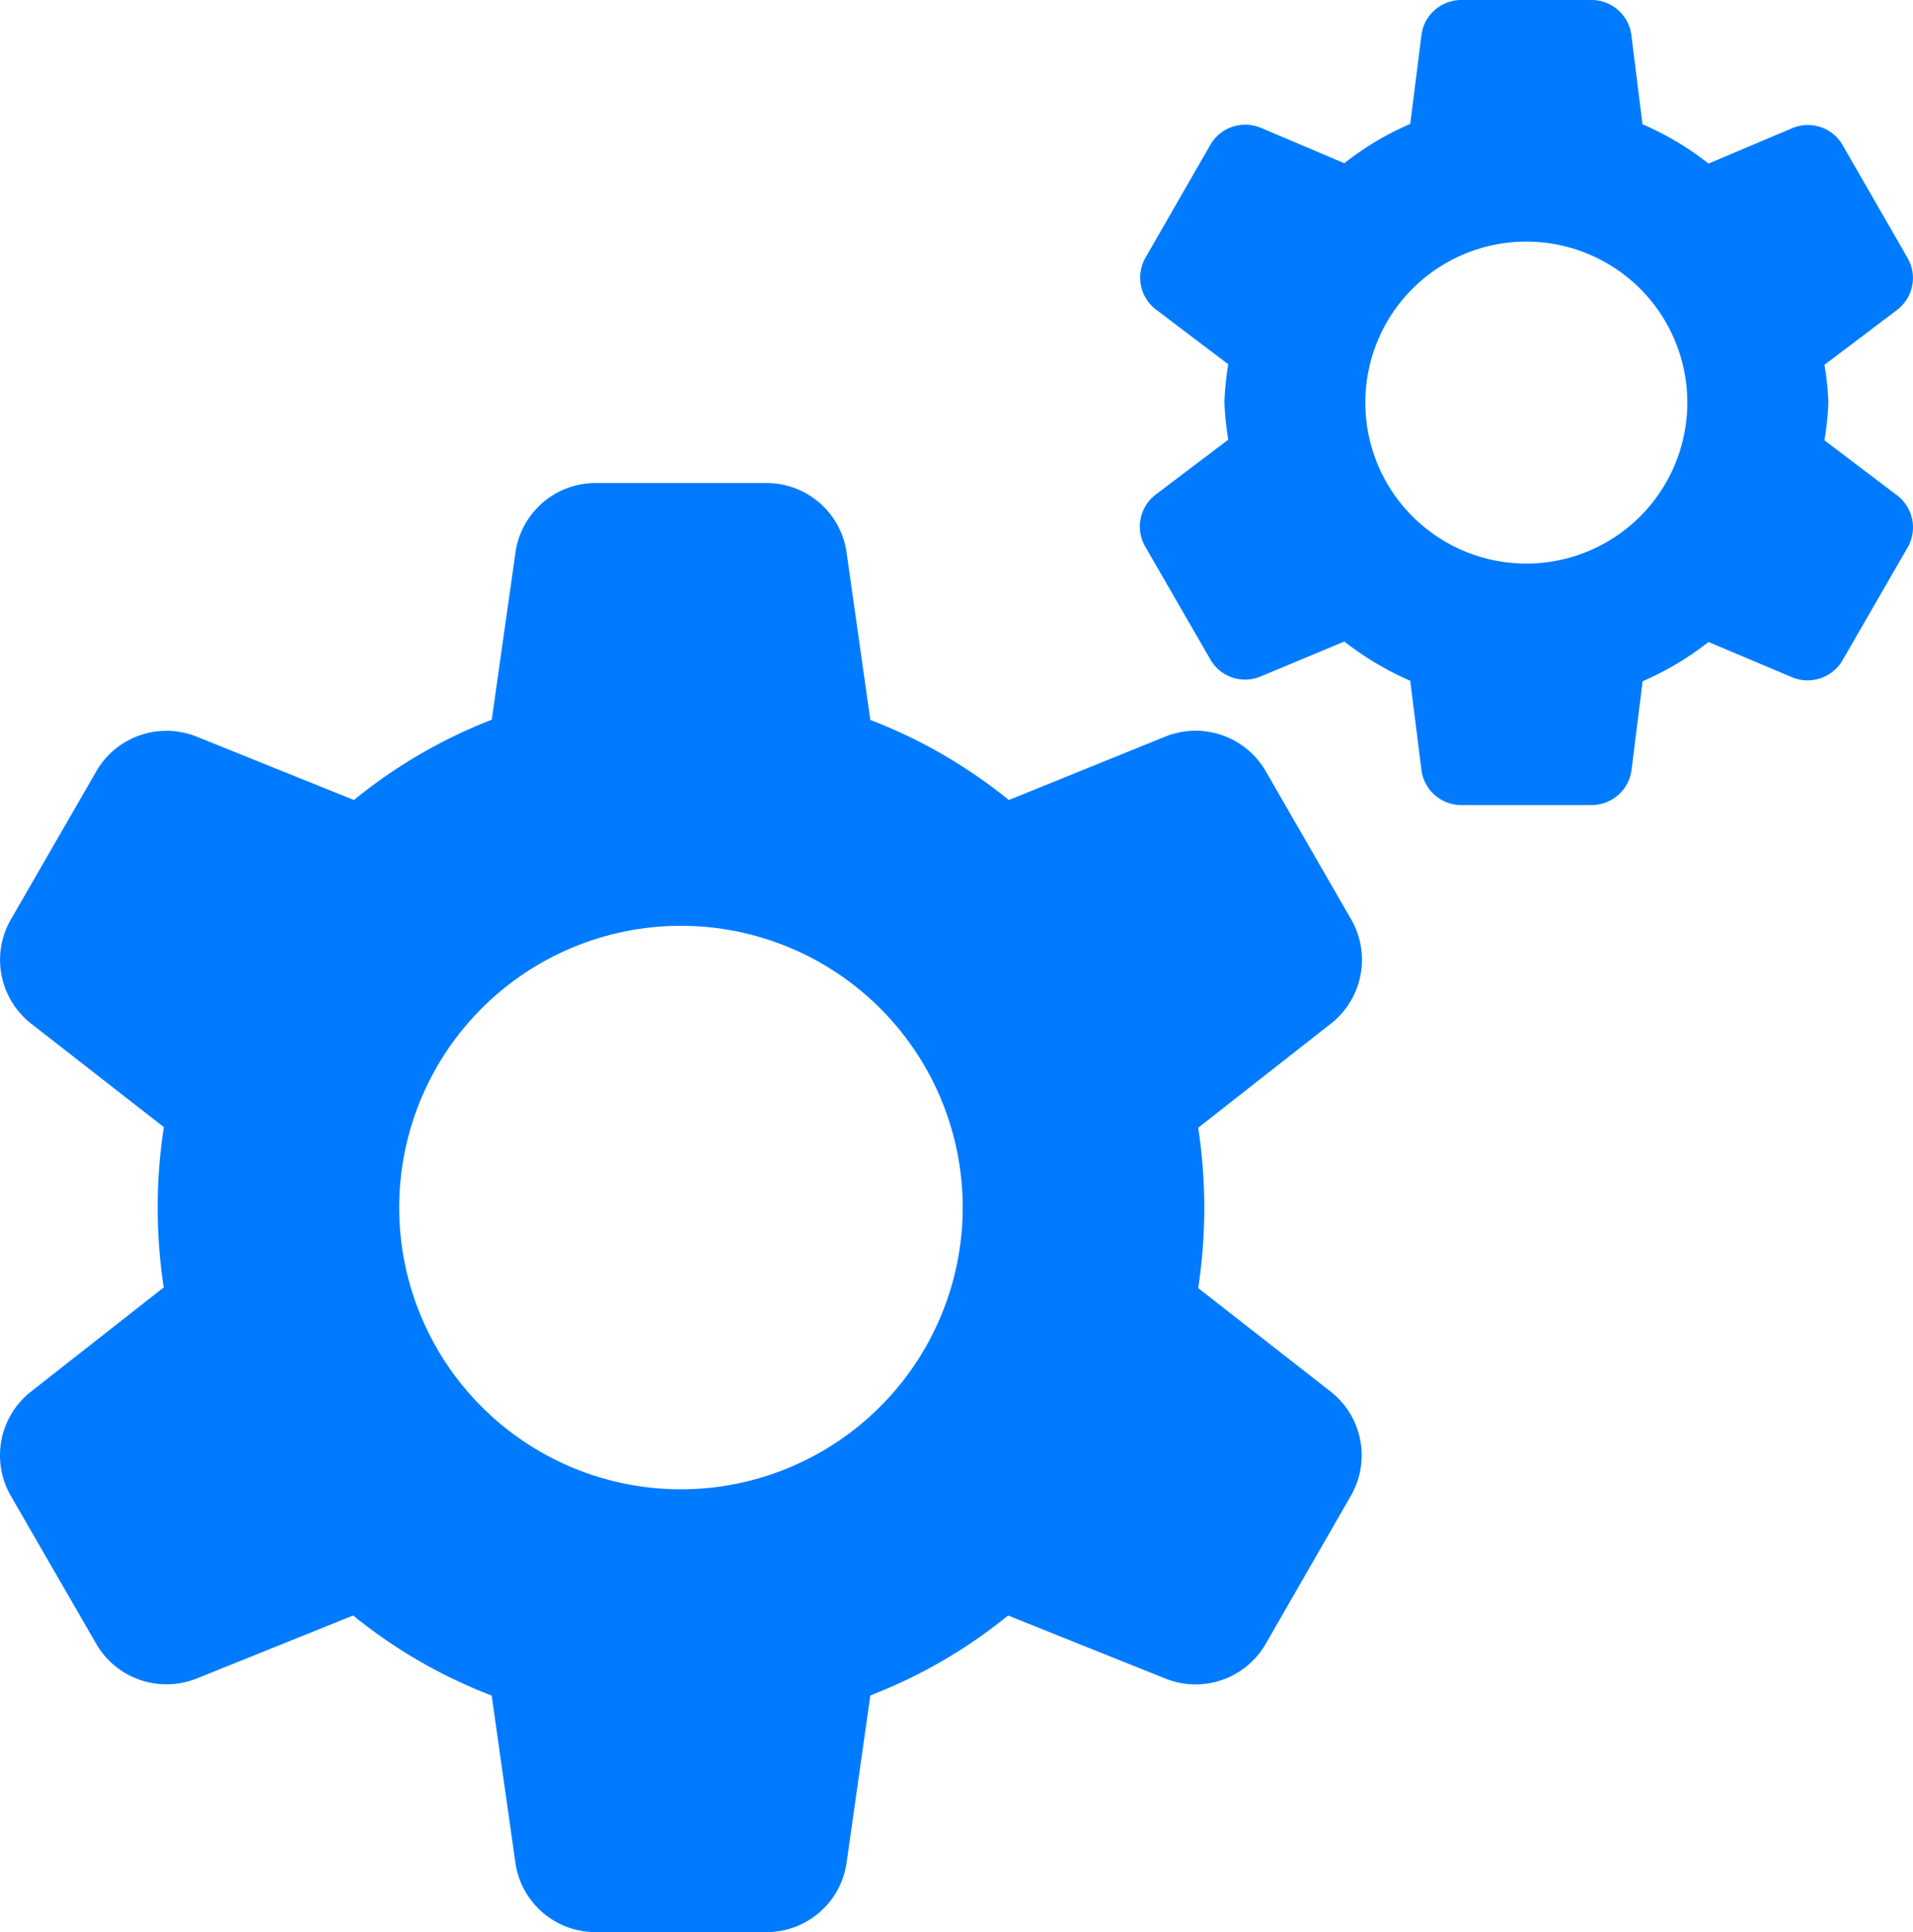
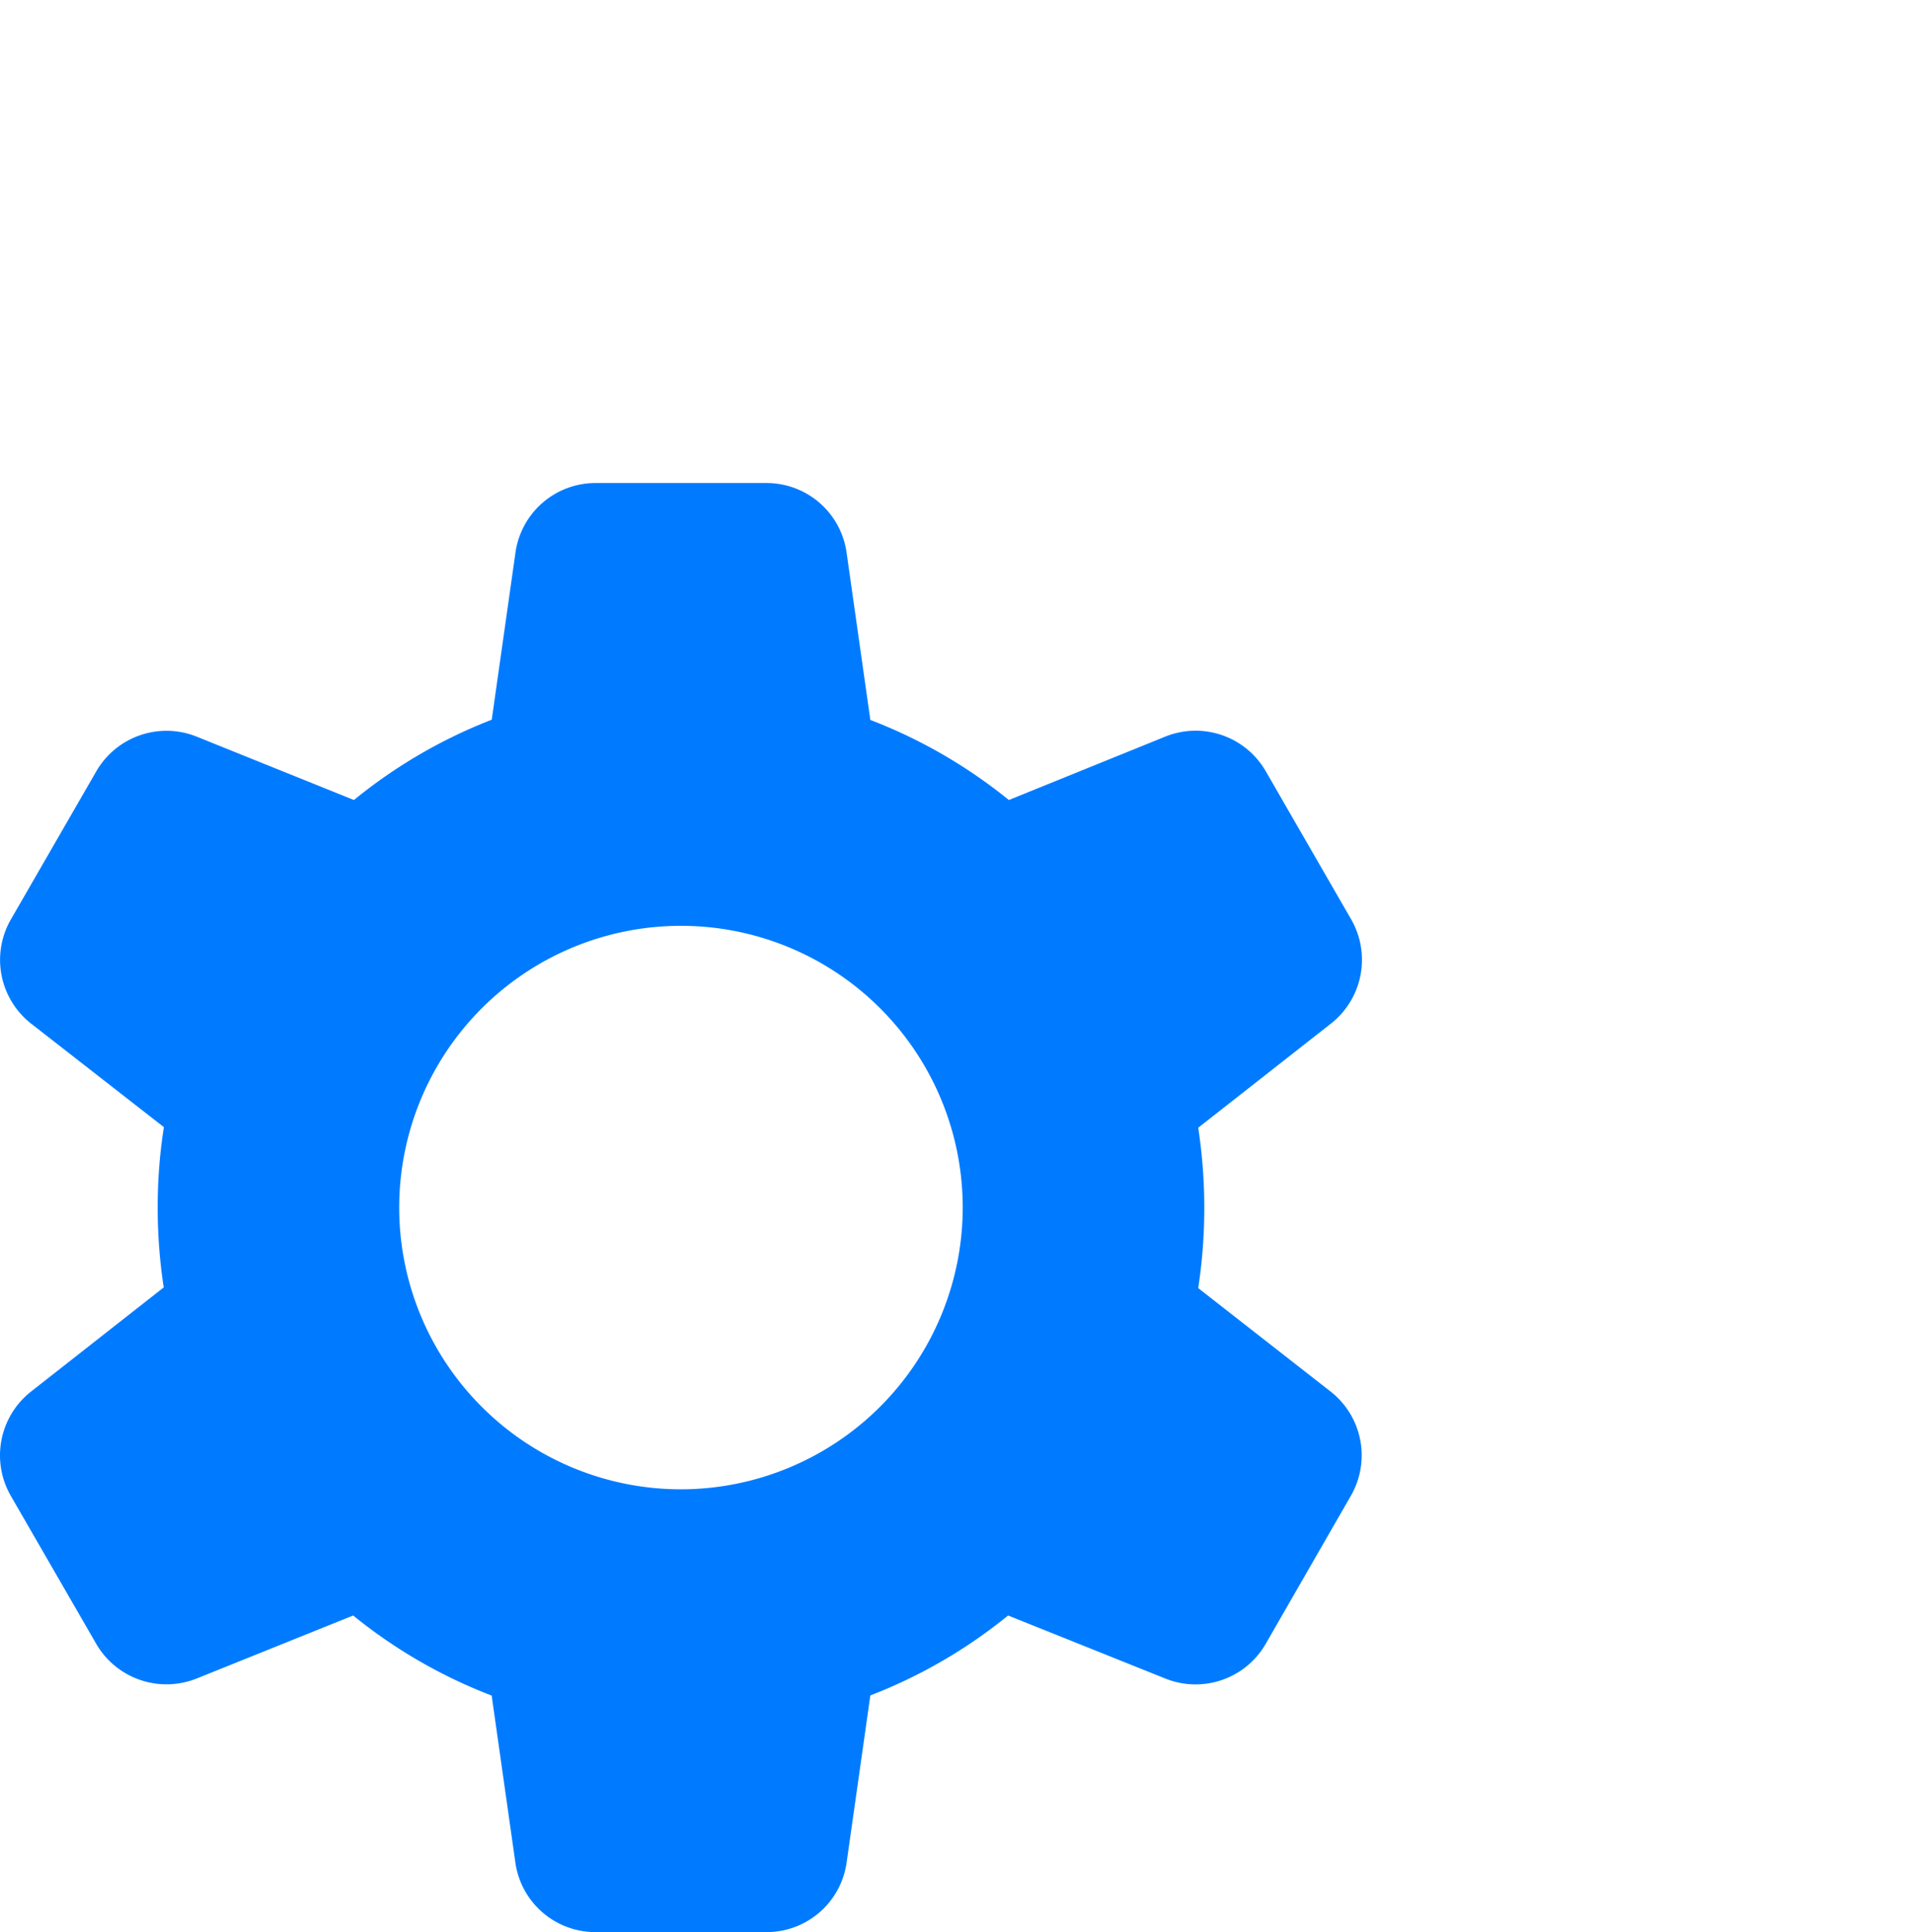
<svg xmlns="http://www.w3.org/2000/svg" viewBox="0 0 253.45 256">
  <path fill="#007bff" class="fill-primary" d="M158.75 170.67a70.52 70.52 0 000-21.25l17.64-13.84a10.75 10.75 0 002.65-13.72l-11.37-19.72a10.73 10.73 0 00-13.24-4.56L133.66 106a67.43 67.43 0 00-18.35-10.61l-3.15-22.19A10.71 10.71 0 00101.6 64H78.86a10.71 10.71 0 00-10.56 9.17l-3.15 22.19A67.44 67.44 0 0046.89 106L26 97.58a10.74 10.74 0 00-13.21 4.56L1.42 121.86a10.73 10.73 0 002.67 13.74l17.62 13.74a68.44 68.44 0 00-.82 10.66 70 70 0 00.8 10.58L4.06 184.42a10.75 10.75 0 00-2.66 13.72l11.38 19.72A10.76 10.76 0 0026 222.42l20.79-8.37a67.43 67.43 0 0018.35 10.61l3.15 22.19A10.71 10.71 0 0078.86 256h22.74a10.71 10.71 0 0010.56-9.17l3.15-22.19a67.24 67.24 0 0018.25-10.59l20.88 8.37a10.72 10.72 0 0013.22-4.56L179 198.14a10.73 10.73 0 00-2.68-13.74zm-68.53 26.66A37.33 37.33 0 11127.55 160a37.37 37.37 0 01-37.33 37.33z" />
-   <path fill="#007bff" class="fill-secondary" d="M241.72 58.34a39.74 39.74 0 00.52-5 36.19 36.19 0 00-.52-5l9.6-7.26a5.31 5.31 0 001.4-6.92l-8.61-14.96a5.3 5.3 0 00-6.69-2.2l-11.06 4.67a39.61 39.61 0 00-8.75-5.21l-1.47-11.79A5.32 5.32 0 00210.86 0h-17.25a5.33 5.33 0 00-5.29 4.67l-1.48 11.75a39.06 39.06 0 00-8.73 5.2l-11.06-4.68a5.34 5.34 0 00-6.69 2.24l-8.62 15a5.33 5.33 0 001.39 6.82l9.6 7.26a39.73 39.73 0 00-.51 5 37.79 37.79 0 00.51 5l-9.6 7.26a5.32 5.32 0 00-1.39 6.92l8.62 14.94a5.3 5.3 0 006.69 2.24L178.11 85a40.22 40.22 0 008.73 5.2l1.48 11.8a5.33 5.33 0 005.29 4.67h17.25a5.34 5.34 0 005.3-4.67l1.47-11.74a39.37 39.37 0 008.73-5.2l11.06 4.67a5.34 5.34 0 006.69-2.24l8.62-14.94a5.33 5.33 0 00-1.39-6.92zm-39.5 16.33a21.33 21.33 0 1121.33-21.33 21.33 21.33 0 01-21.33 21.33z" />
</svg>